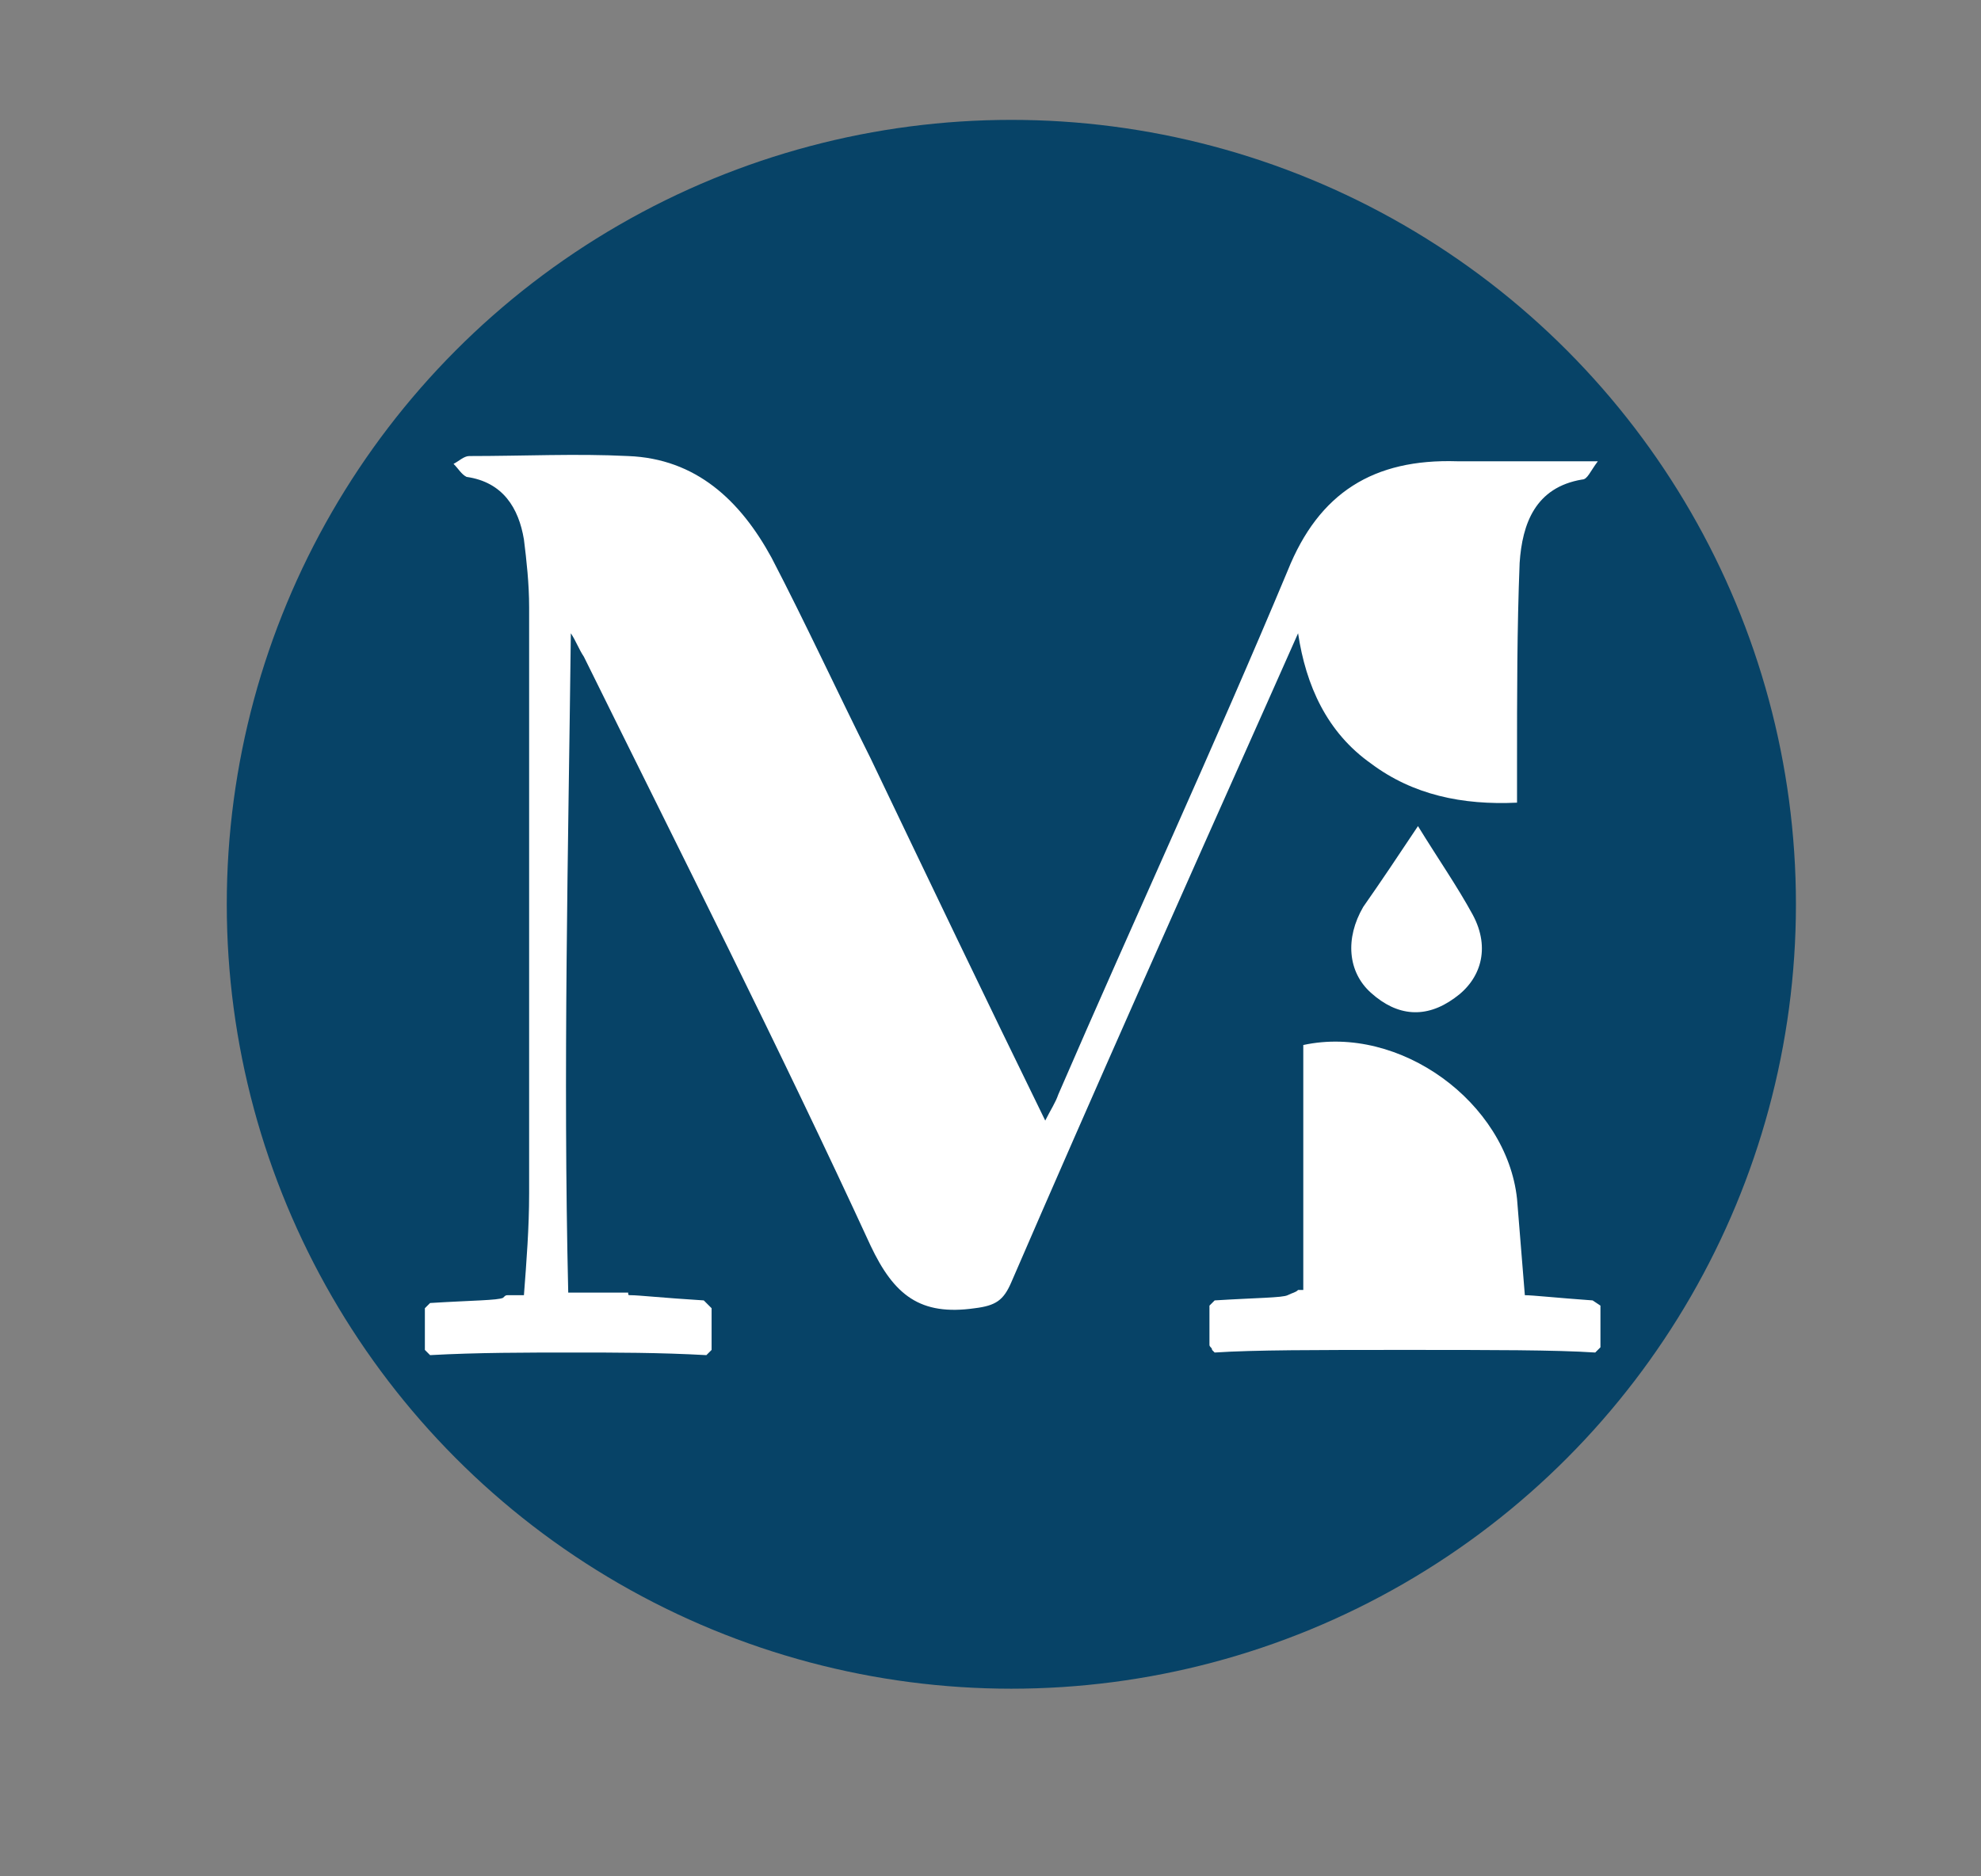
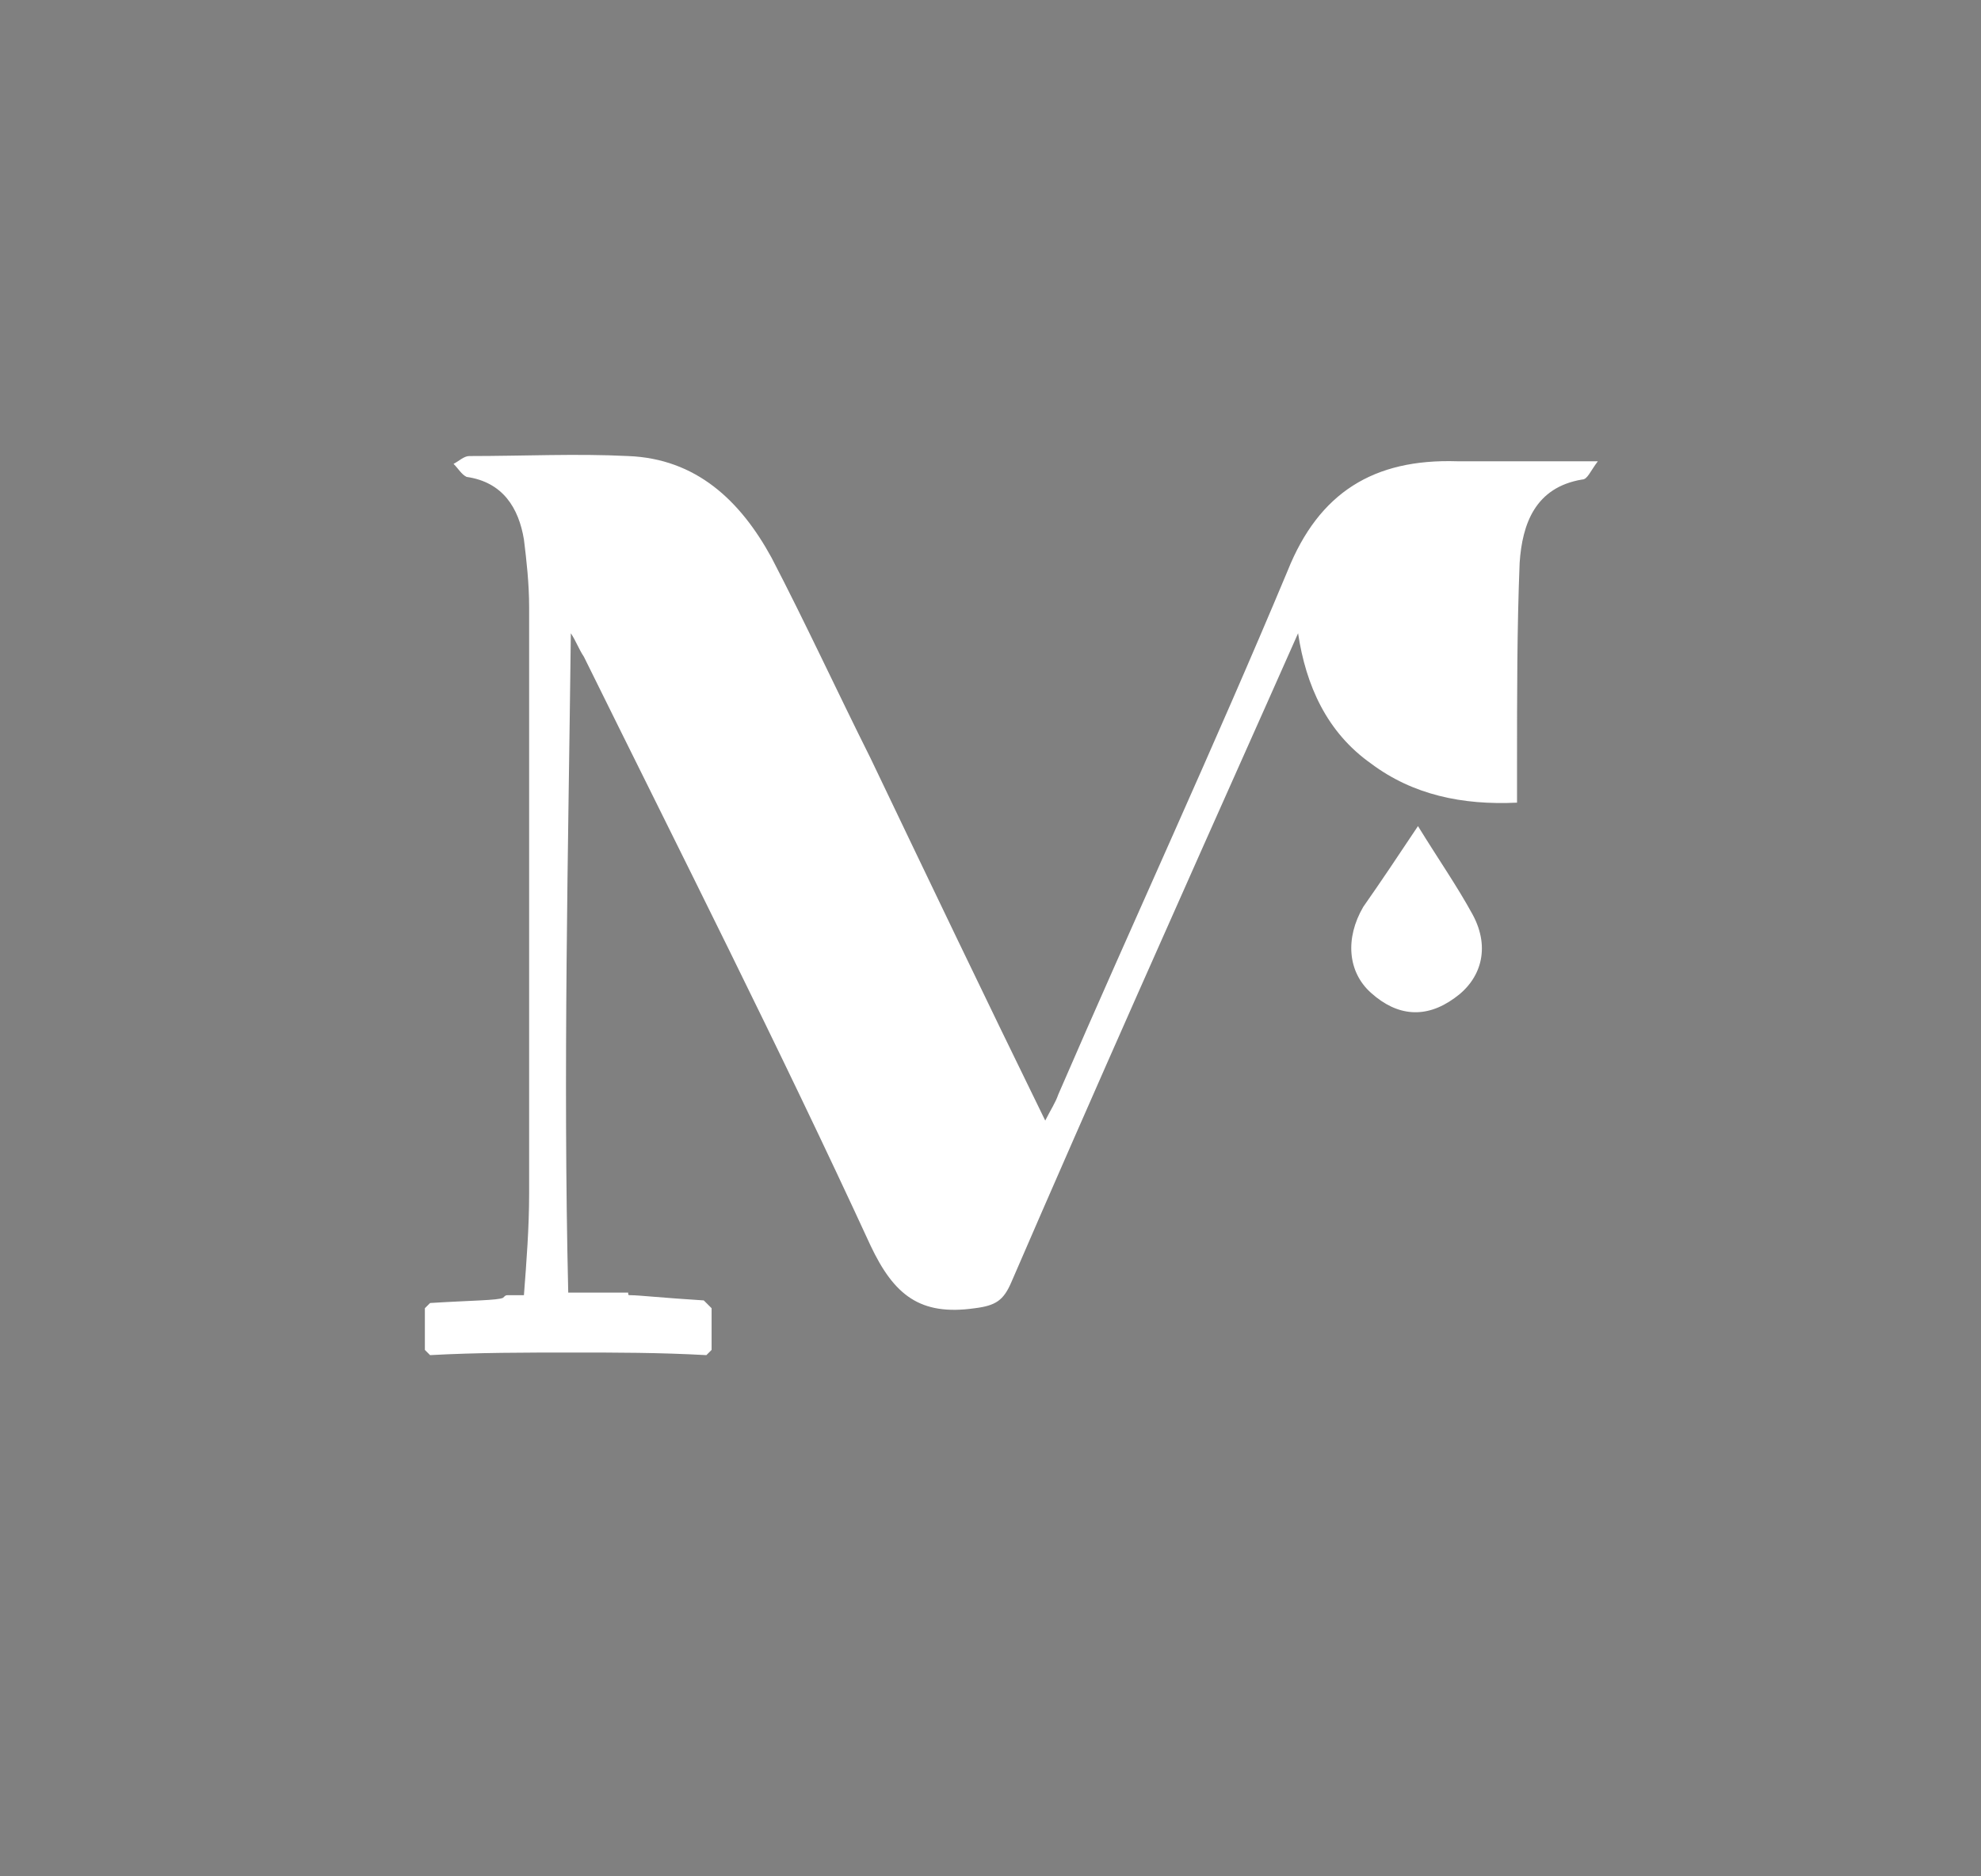
<svg xmlns="http://www.w3.org/2000/svg" version="1.1" id="Layer_1" x="0px" y="0px" viewBox="0 0 76 72" style="enable-background:new 0 0 76 72;" xml:space="preserve">
  <rect x="0" y="0" width="76" height="72" fill="#808080" stroke="none" />
  <style type="text/css">
	.st0{fill:#074367;}
	.st1{fill:#FFFFFF;}
</style>
  <g>
-     <circle class="st0" cx="38.8" cy="34.7" r="30.1" />
-   </g>
+     </g>
  <g>
    <g>
      <g>
        <g>
-           <path class="st1" d="M61.1,49.9c-1.4-0.1-2.3-0.2-2.6-0.2c-0.1-1.2-0.2-2.5-0.3-3.7c-0.4-3.7-4.5-6.7-8.2-5.9c0,3.1,0,6.2,0,9.4      h-0.2c-0.1,0.1-0.2,0.1-0.4,0.2c-0.2,0.1-1.2,0.1-2.8,0.2l-0.2,0.2v1.5c0,0.1,0.1,0.1,0.1,0.2l0.1,0.1c1.5-0.1,3.9-0.1,7.3-0.1      c3.3,0,5.8,0,7.3,0.1l0.2-0.2v-1.6L61.1,49.9z" />
-         </g>
+           </g>
        <g>
          <path class="st1" d="M49.8,24.3c0.3,2,1.1,3.8,2.8,5c1.6,1.2,3.5,1.6,5.6,1.5c0-0.6,0-1.1,0-1.5c0-2.6,0-5.2,0.1-7.7      c0.1-1.5,0.6-2.9,2.4-3.2c0.2,0,0.3-0.3,0.6-0.7c-2,0-3.7,0-5.4,0c-3.2-0.1-5.3,1.2-6.5,4.2c-2.8,6.7-5.9,13.4-8.8,20.1      c-0.1,0.3-0.3,0.6-0.5,1c-2.3-4.7-4.5-9.3-6.7-13.9c-1.3-2.6-2.5-5.2-3.8-7.7c-1.2-2.2-2.9-3.8-5.5-3.9c-2-0.1-4,0-6.1,0      c-0.2,0-0.4,0.2-0.6,0.3c0.2,0.2,0.3,0.4,0.5,0.5c1.4,0.2,2,1.2,2.2,2.4c0.1,0.8,0.2,1.7,0.2,2.6c0,7.5,0,15,0,22.5      c0,1.3-0.1,2.6-0.2,3.9h-0.6c-0.1,0-0.1,0-0.2,0.1c-0.2,0.1-1.2,0.1-2.8,0.2l-0.2,0.2v1.6l0.2,0.2c1.8-0.1,3.7-0.1,5.5-0.1      c1.6,0,3.3,0,5.1,0.1l0.2-0.2v-1.6L27,49.9c-1.6-0.1-2.5-0.2-2.8-0.2c-0.1,0-0.1,0-0.1-0.1h-2.3c-0.2-8.5,0-16.9,0.1-25.3      c0.2,0.3,0.3,0.6,0.5,0.9c3.7,7.5,7.5,15,11,22.6c0.9,1.9,1.9,2.7,4,2.4c0.8-0.1,1.1-0.3,1.4-1c3.2-7.4,6.5-14.8,9.8-22.2      C49,26.1,49.4,25.2,49.8,24.3z" />
        </g>
      </g>
    </g>
    <g>
      <path class="st1" d="M54.4,31.7c0.8,1.3,1.5,2.3,2.1,3.4c0.7,1.3,0.3,2.5-0.7,3.2c-1.1,0.8-2.2,0.7-3.2-0.2    c-0.9-0.8-1-2.1-0.3-3.3C53,33.8,53.6,32.9,54.4,31.7z" />
    </g>
  </g>
</svg>